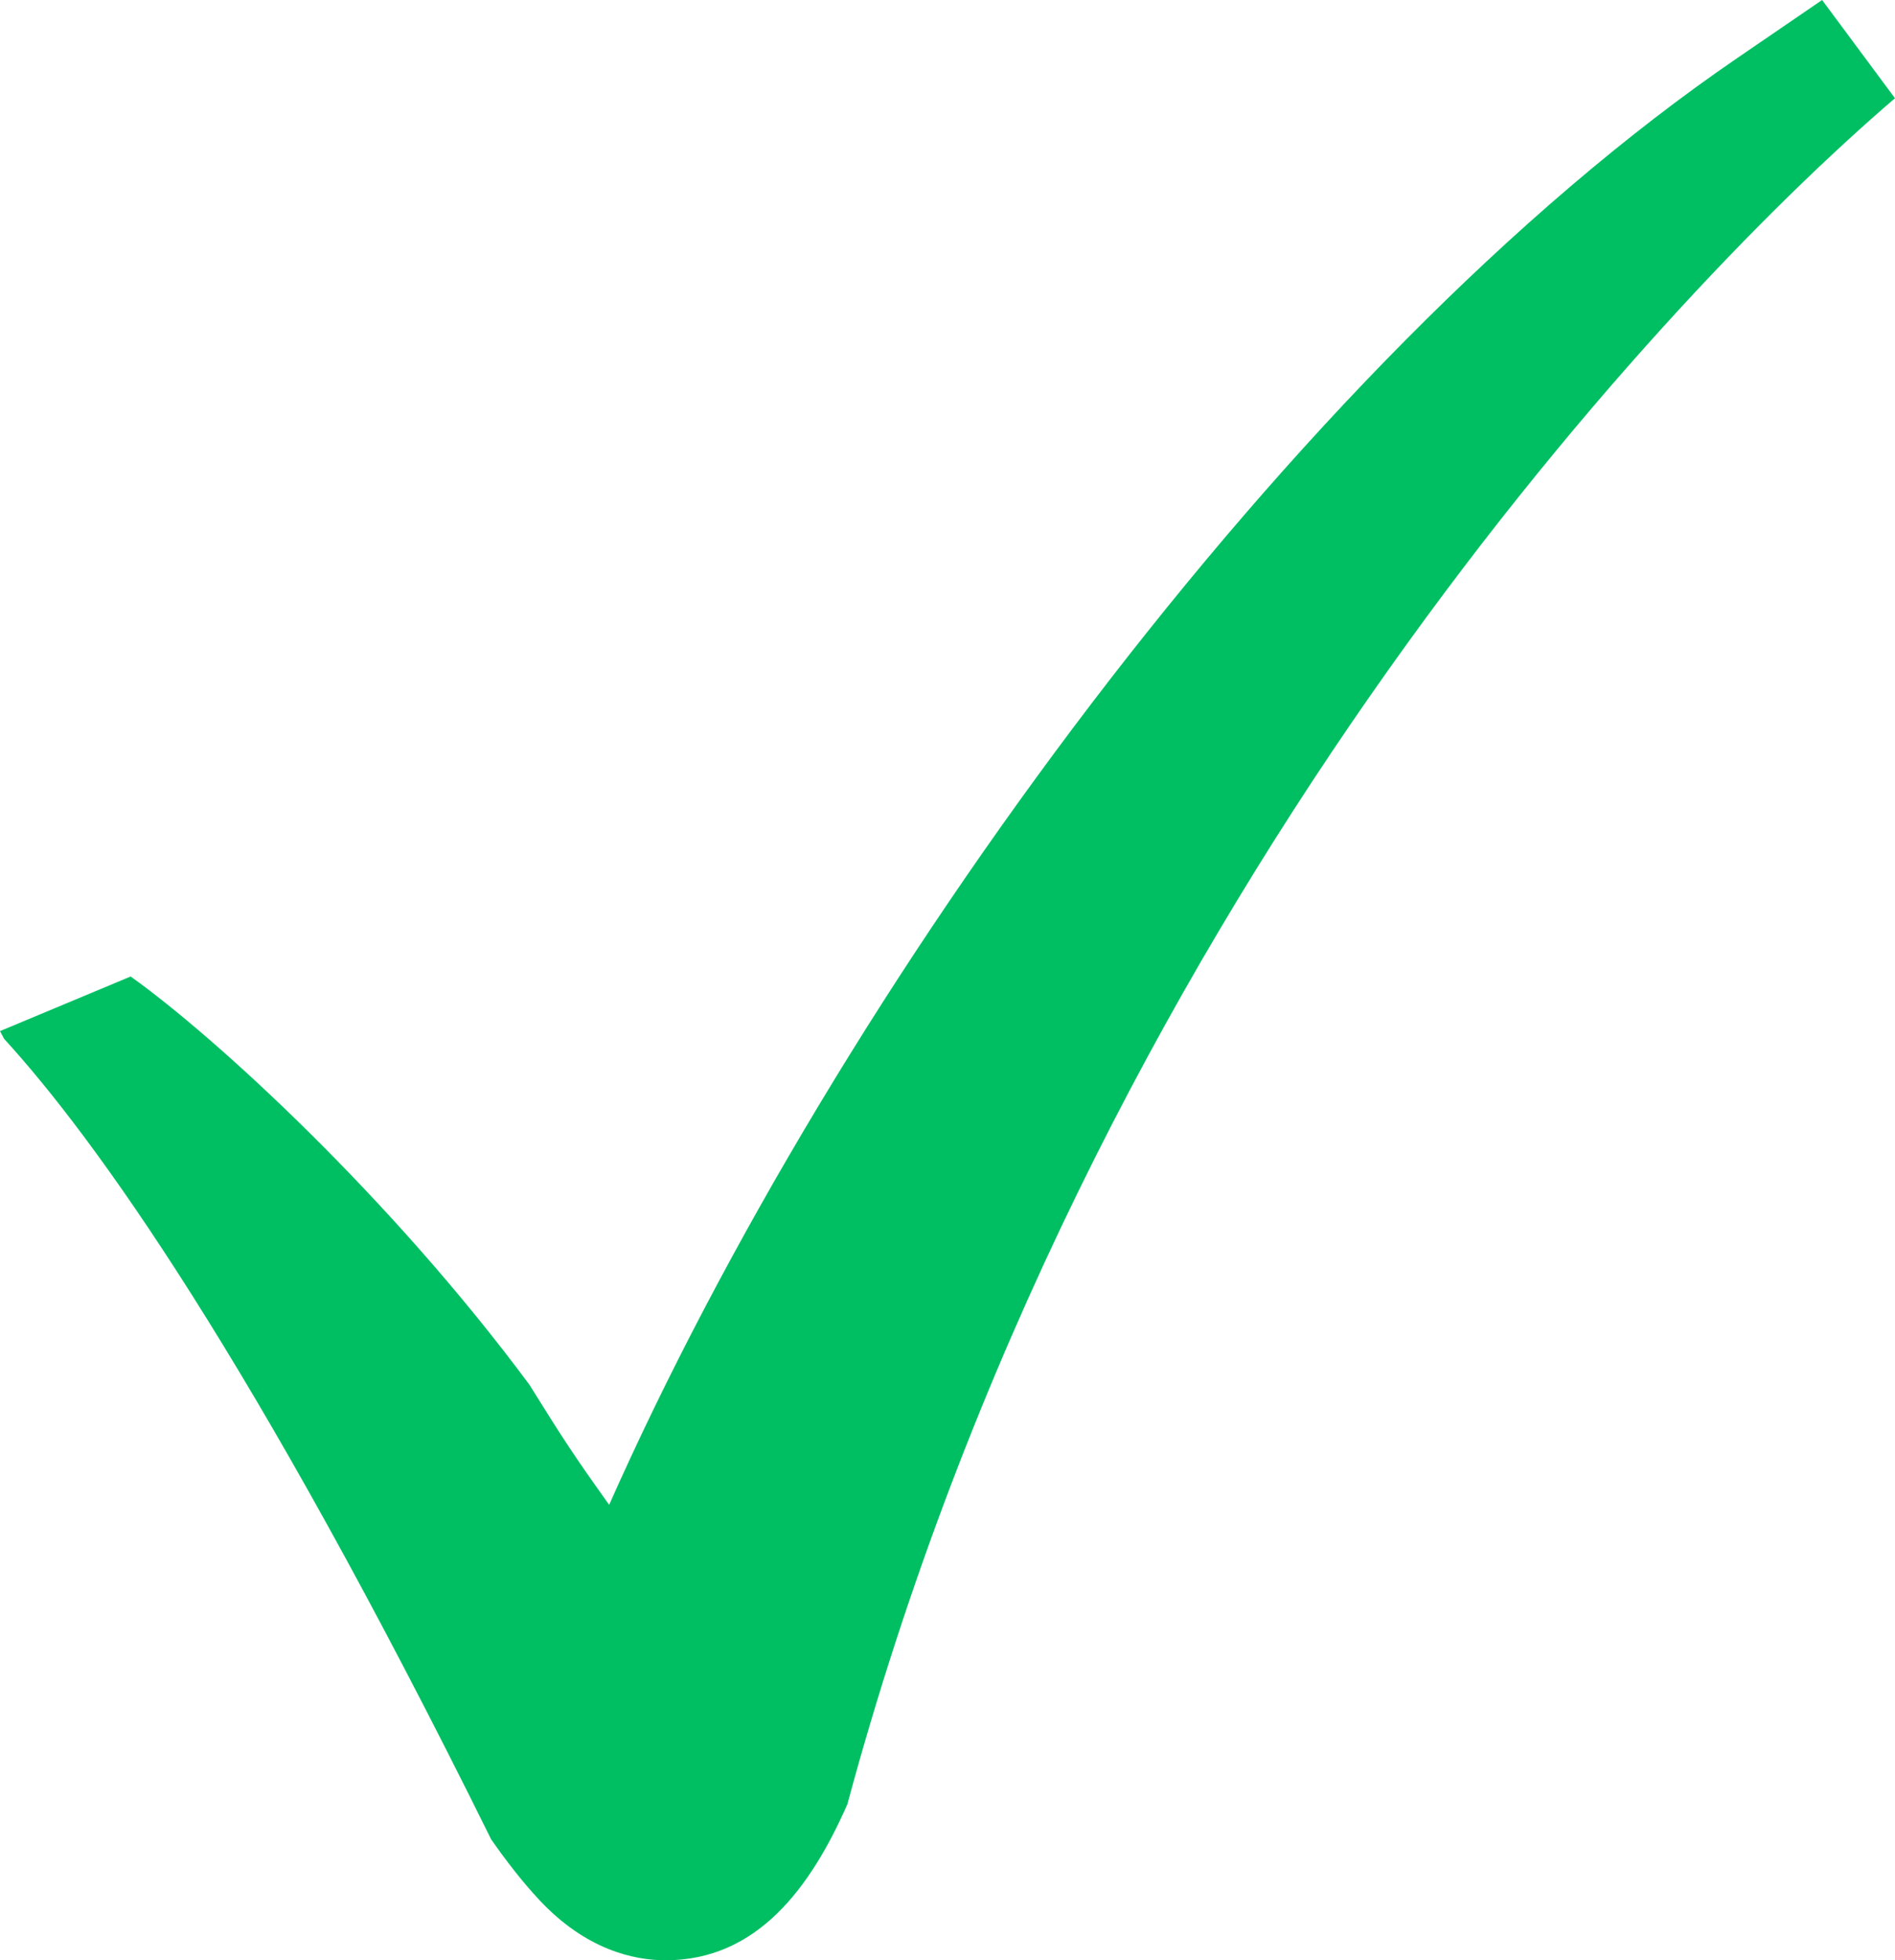
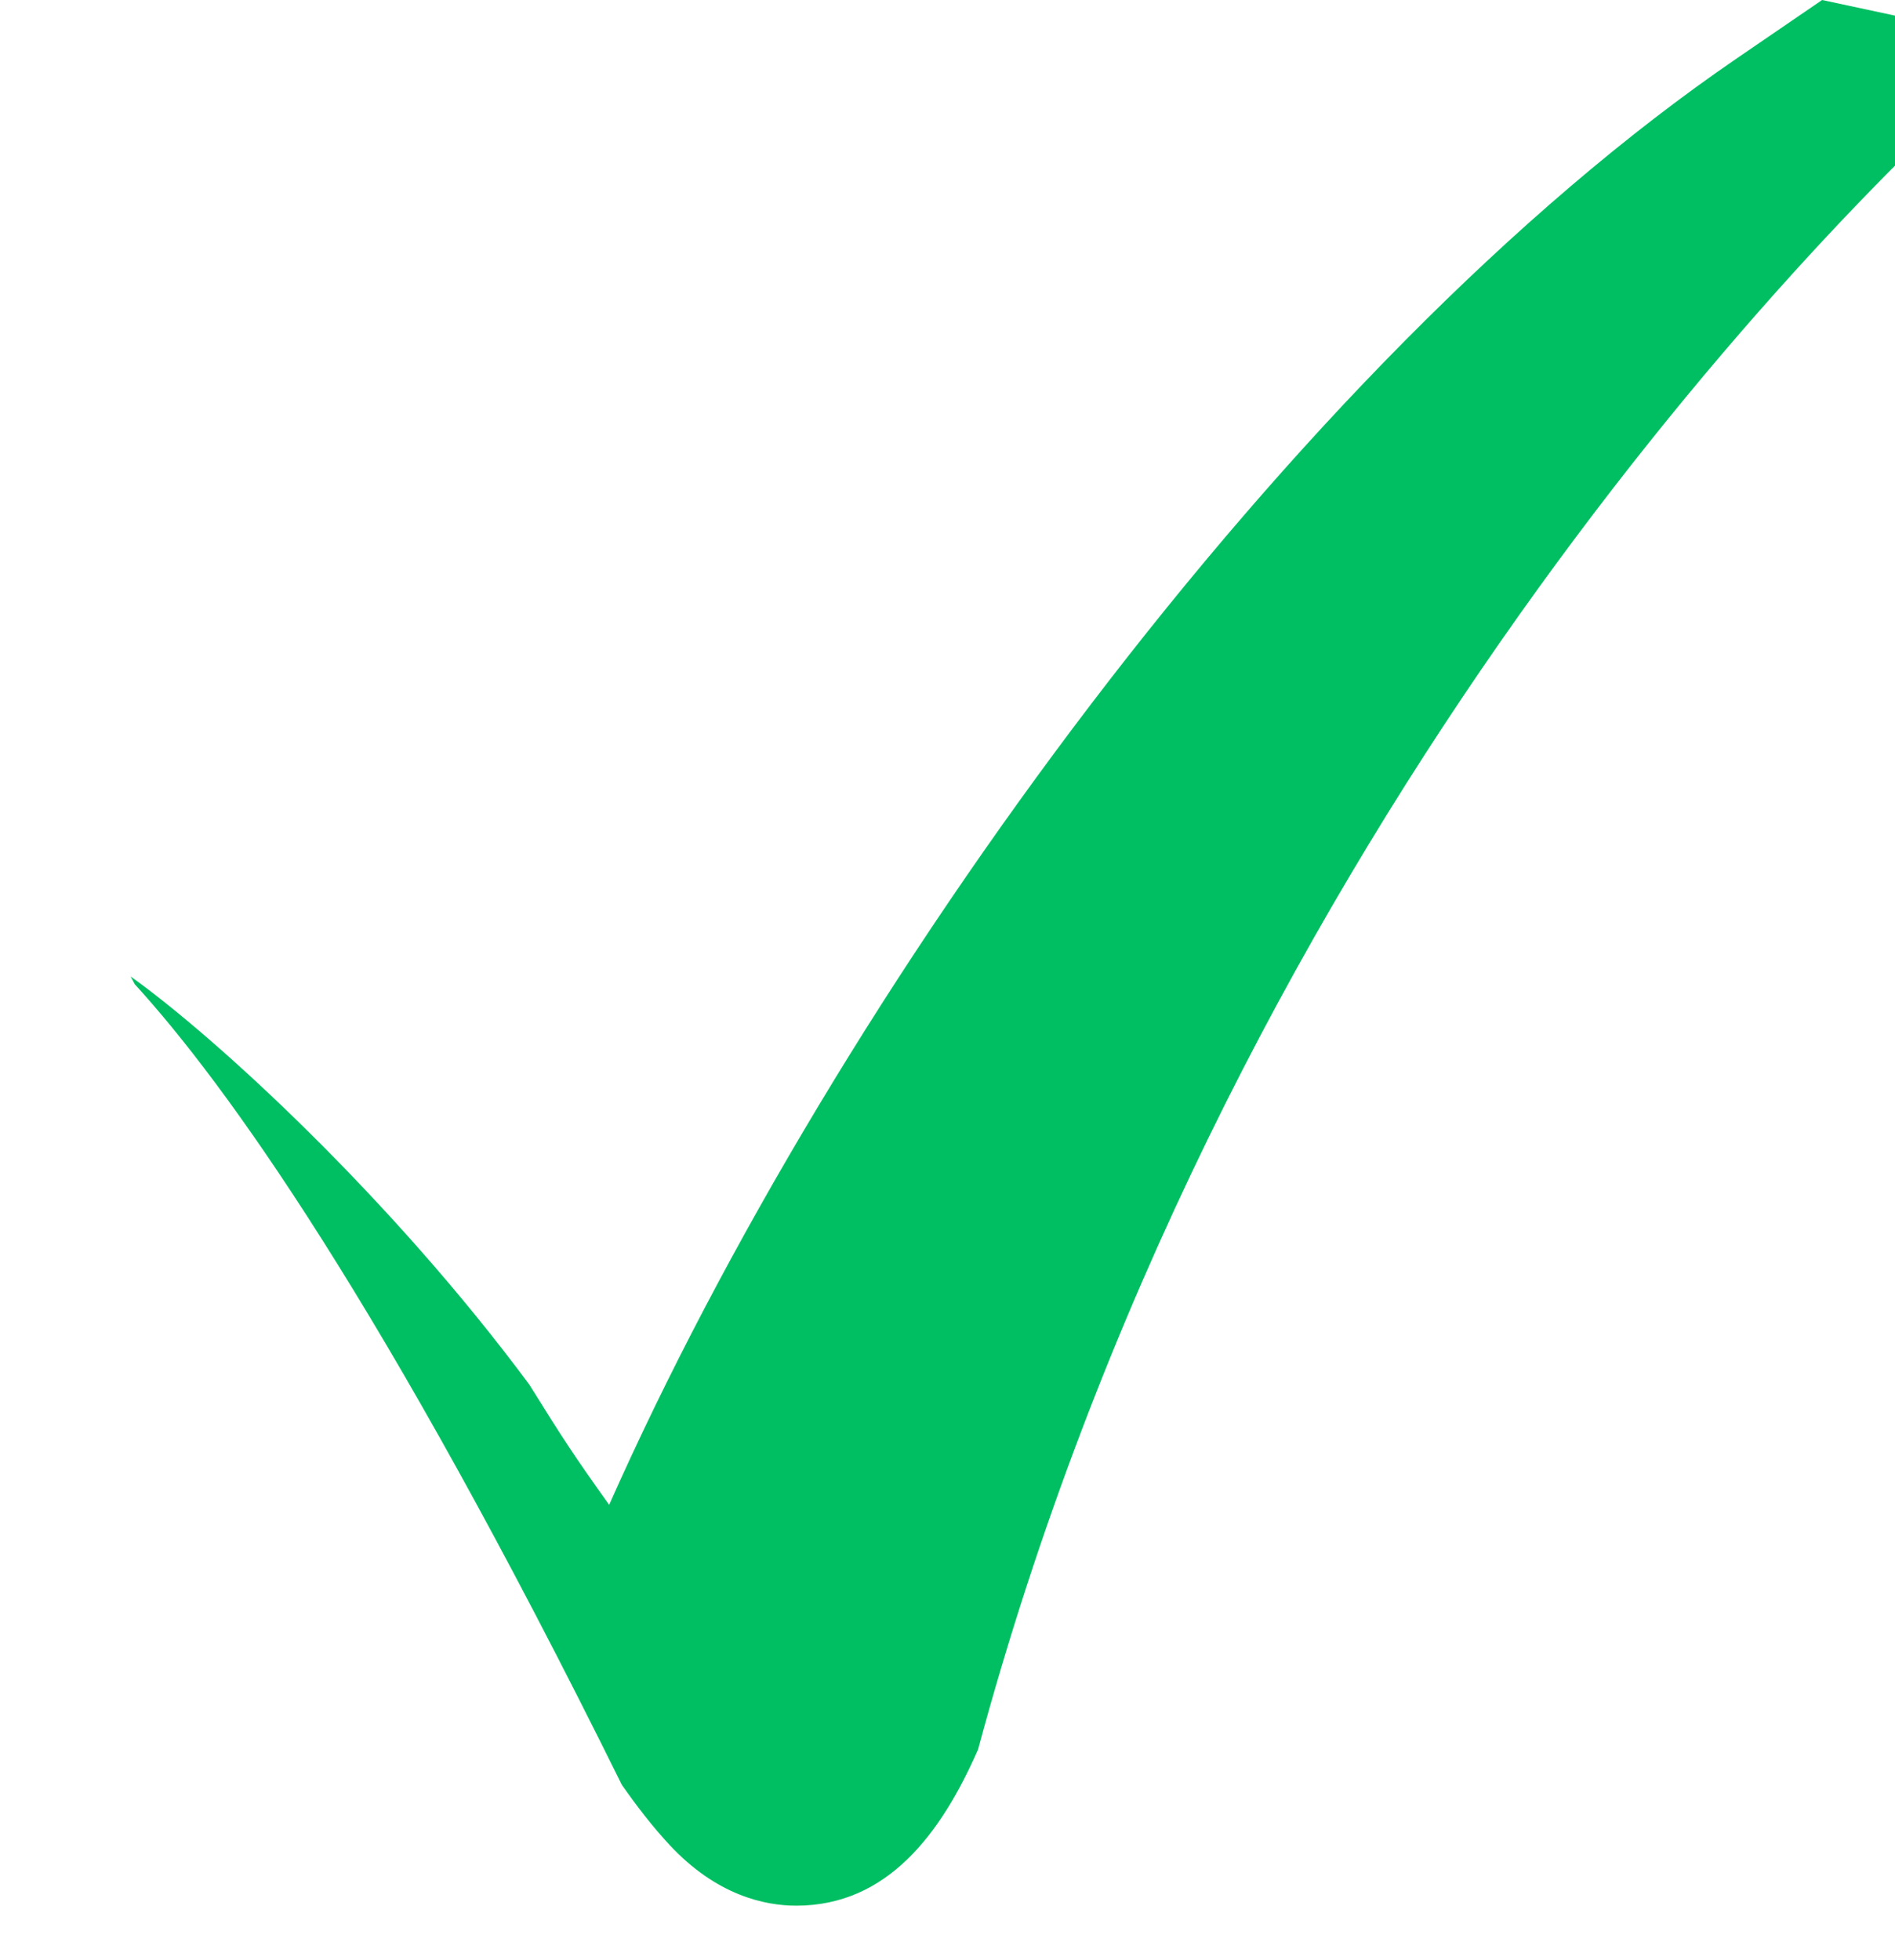
<svg xmlns="http://www.w3.org/2000/svg" enable-background="new 0 0 100.219 103.643" fill="#000000" height="103.643px" id="Layer_1" version="1.1" viewBox="0 0 100.219 103.643" width="100.219px" x="0px" xml:space="preserve" y="0px">
  <g id="change1">
-     <path d="M96.364,0l-4.5,3.078c-23.531,16.09-47.627,49.4-59.648,76.482c-1.857-2.598-2.418-3.459-4.217-6.348   c-7.35-9.922-16.668-18.438-21.09-21.584L0,54.515l0.219,0.41c4.77,5.219,13.141,16.801,25.756,42.324   c0.773,1.102,1.598,2.184,2.537,3.193c2.469,2.643,5,3.199,6.689,3.199c0.002,0,0.002,0,0.002,0c4.816,0,7.656-3.801,9.611-8.25   c12.635-46.875,42.492-79.145,55.404-90.197L96.364,0z" fill="#00bf63" />
+     <path d="M96.364,0l-4.5,3.078c-23.531,16.09-47.627,49.4-59.648,76.482c-1.857-2.598-2.418-3.459-4.217-6.348   c-7.35-9.922-16.668-18.438-21.09-21.584l0.219,0.41c4.77,5.219,13.141,16.801,25.756,42.324   c0.773,1.102,1.598,2.184,2.537,3.193c2.469,2.643,5,3.199,6.689,3.199c0.002,0,0.002,0,0.002,0c4.816,0,7.656-3.801,9.611-8.25   c12.635-46.875,42.492-79.145,55.404-90.197L96.364,0z" fill="#00bf63" />
  </g>
</svg>